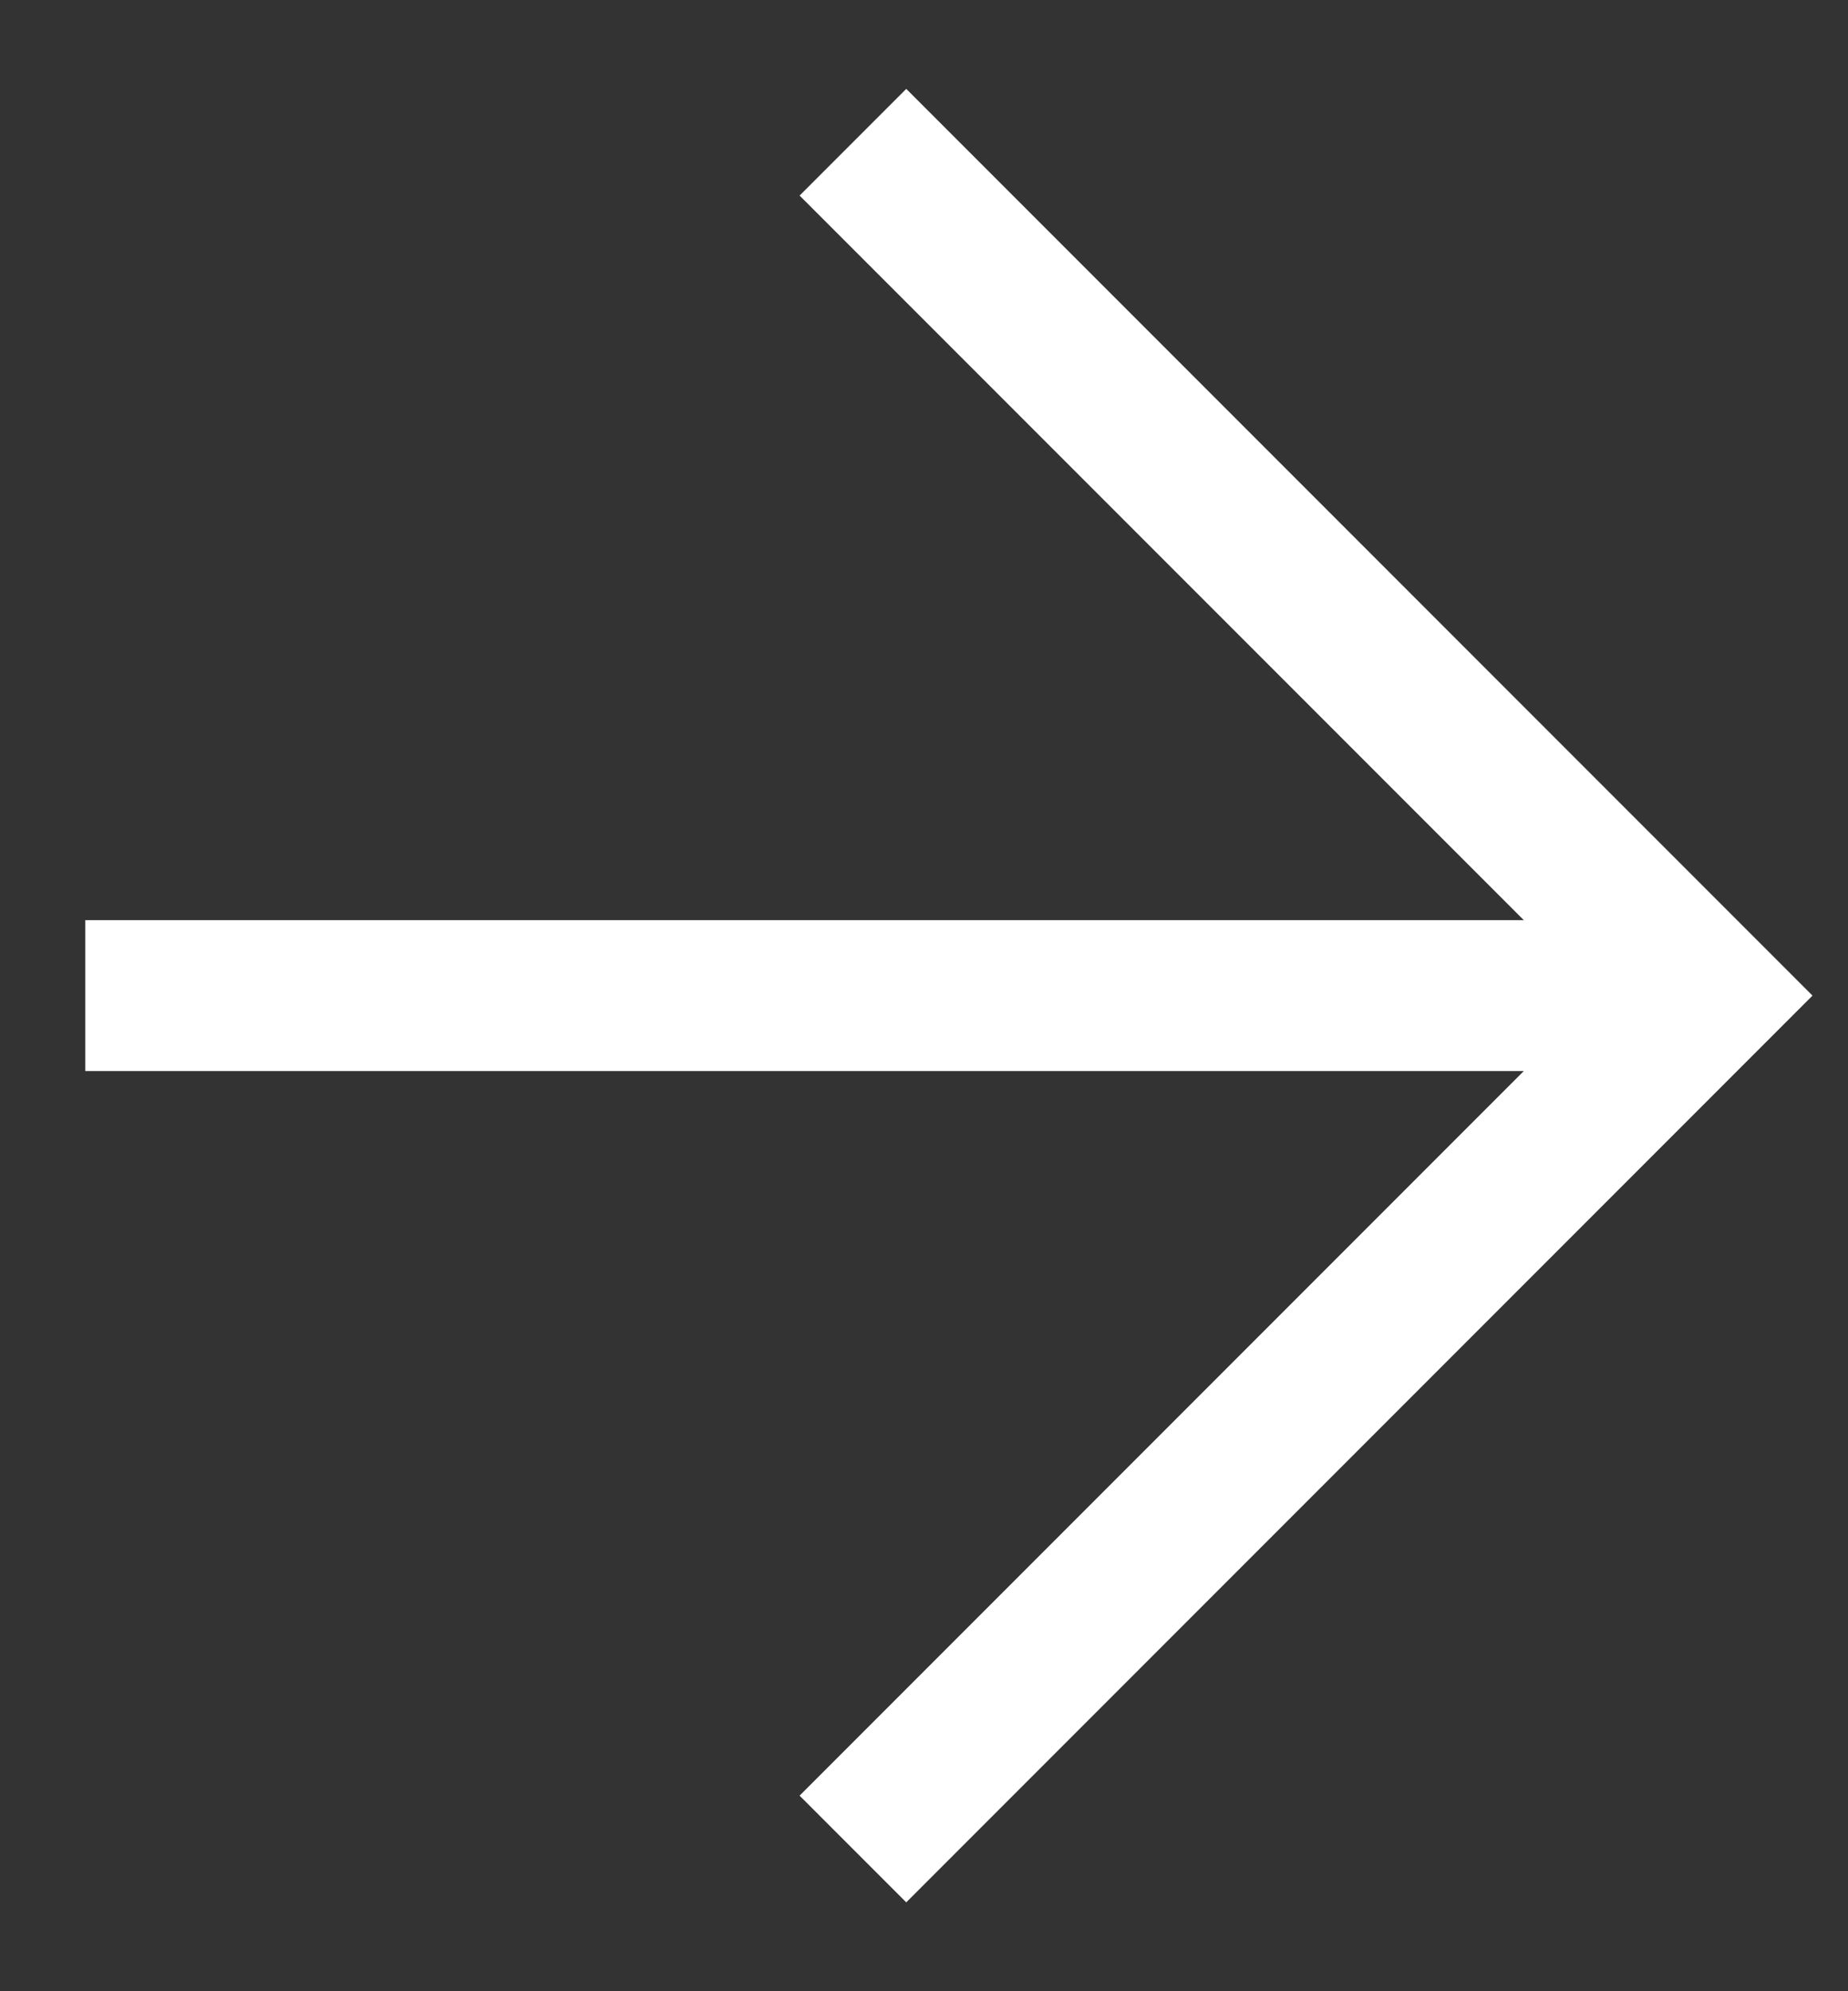
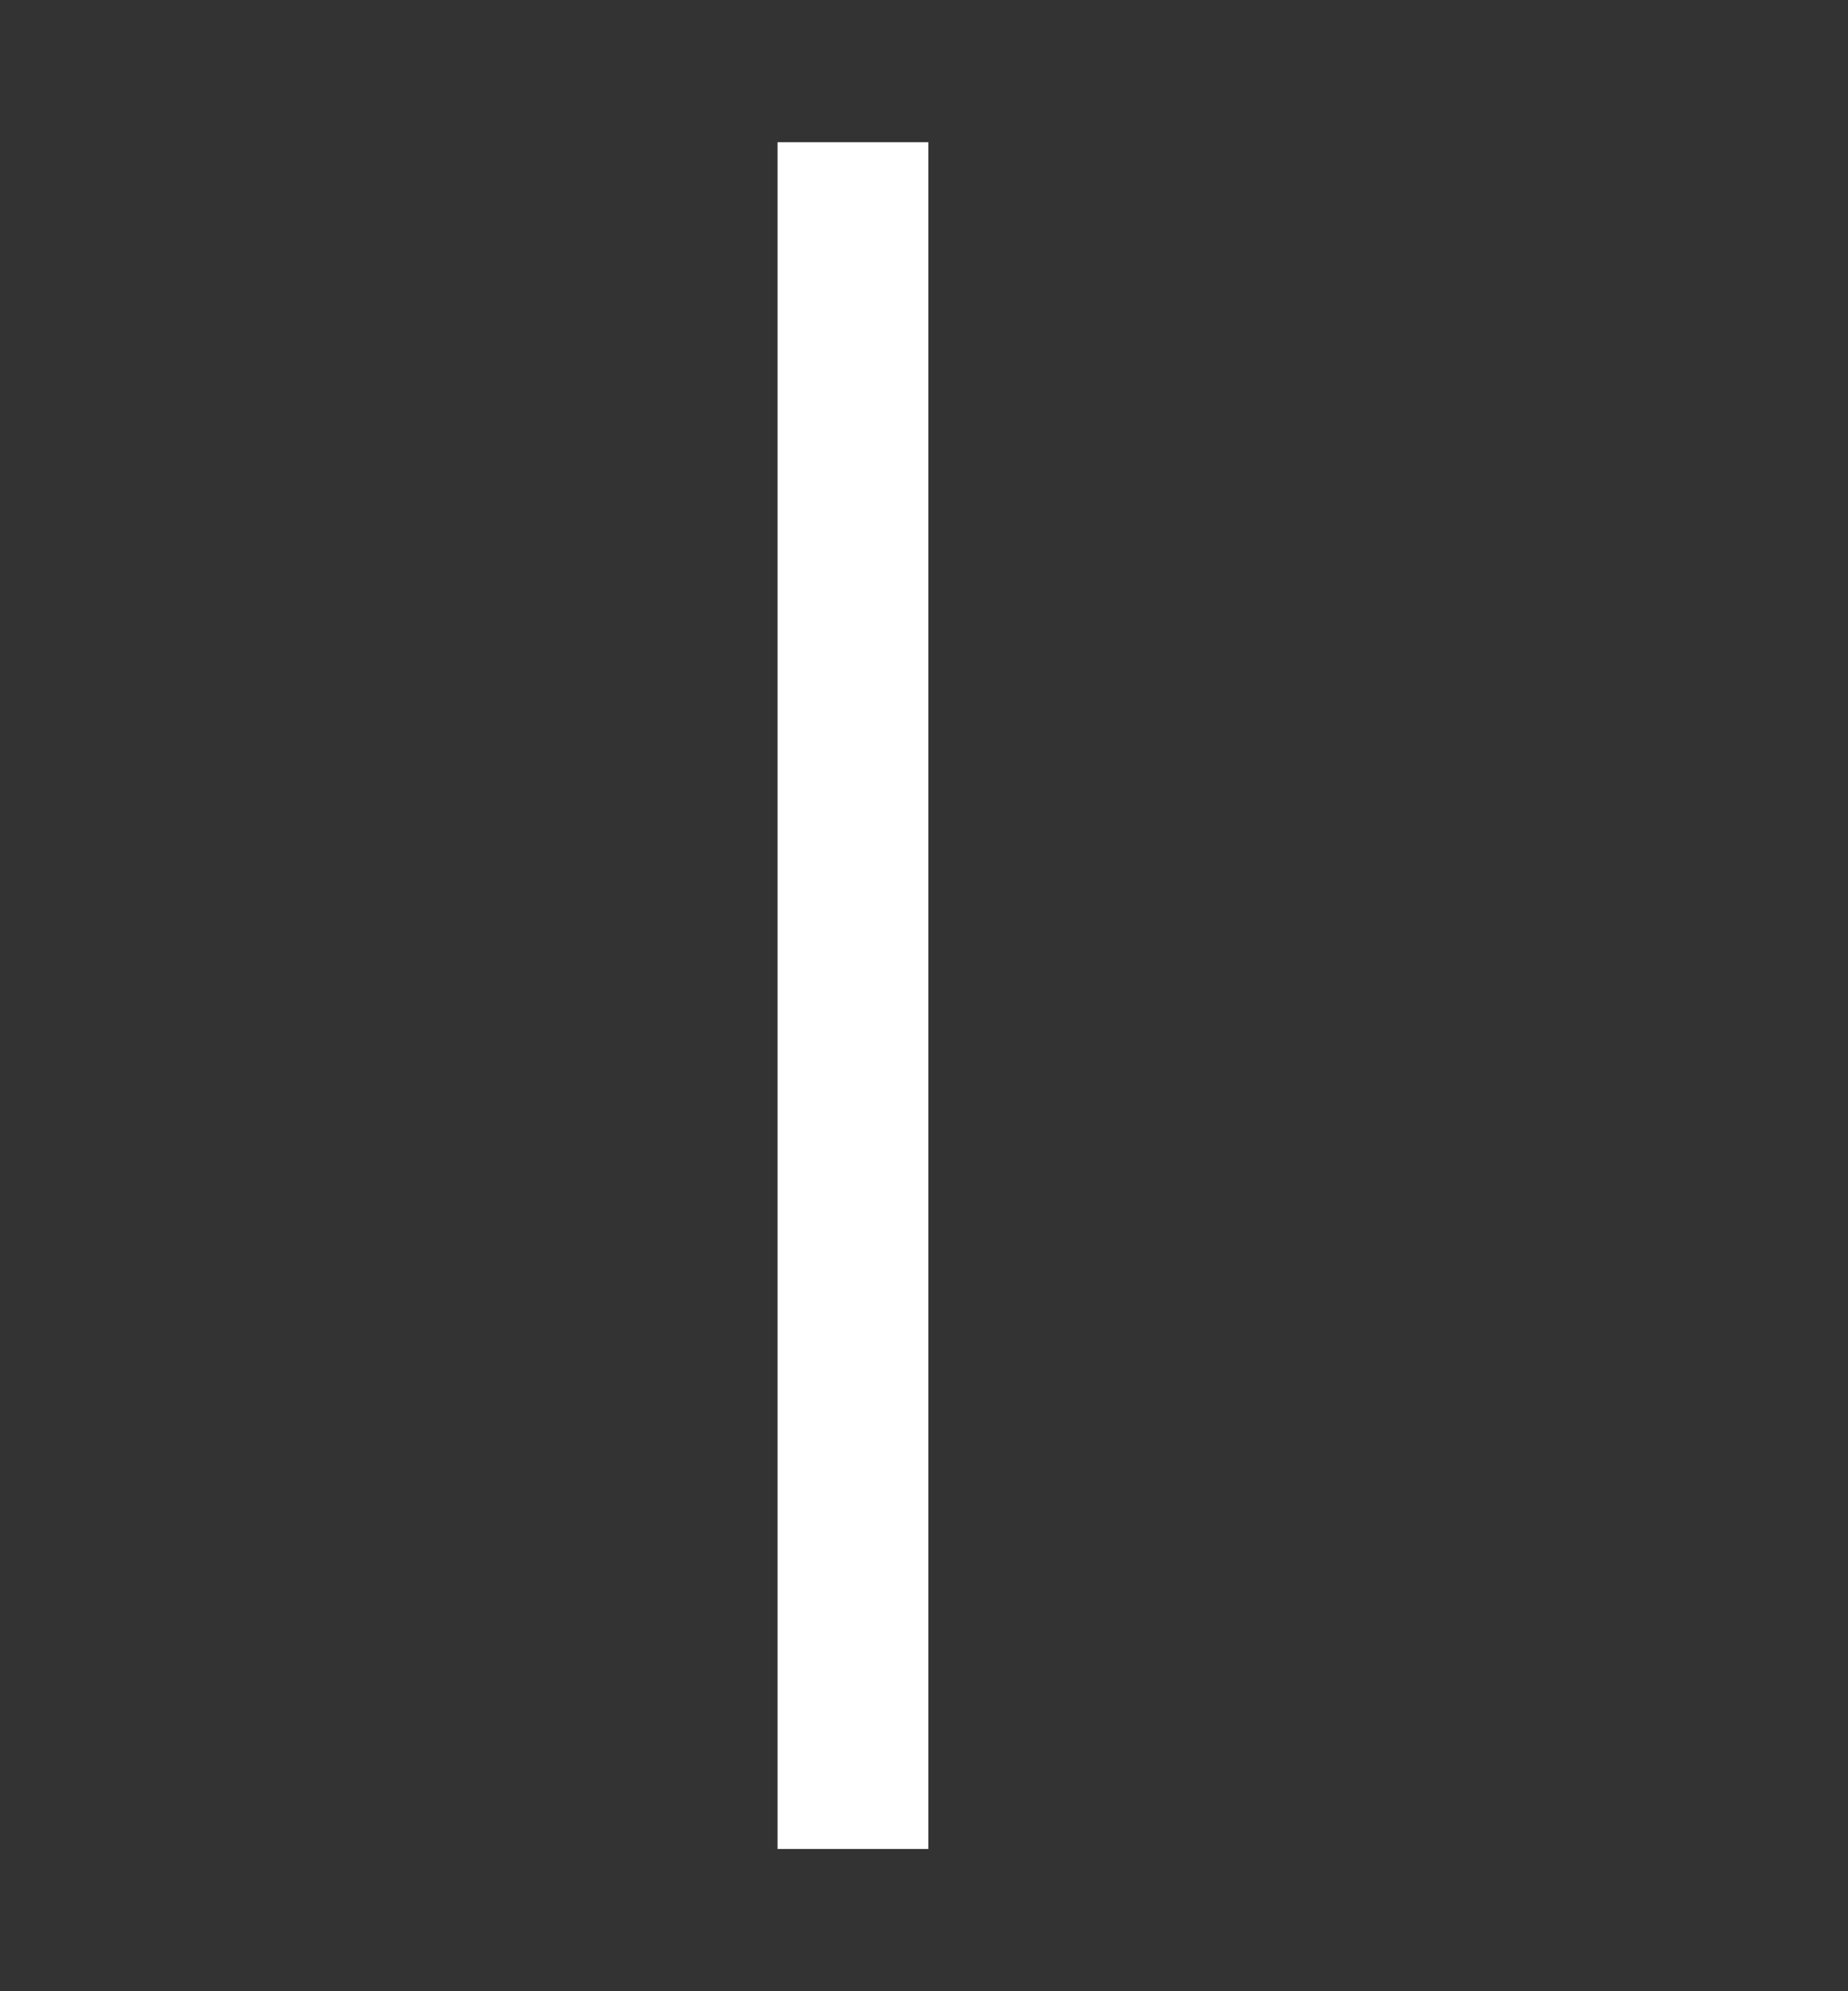
<svg xmlns="http://www.w3.org/2000/svg" width="13" height="14" viewBox="0 0 13 14" fill="none">
  <rect x="0" y="0" width="13" height="14" fill="#333333" stroke="none" />
-   <path d="M0.6 7L12 7" stroke="white" stroke-width="1.061" />
-   <path d="M6 1L12 7L6 13" stroke="white" stroke-width="1.061" />
+   <path d="M6 1L6 13" stroke="white" stroke-width="1.061" />
</svg>